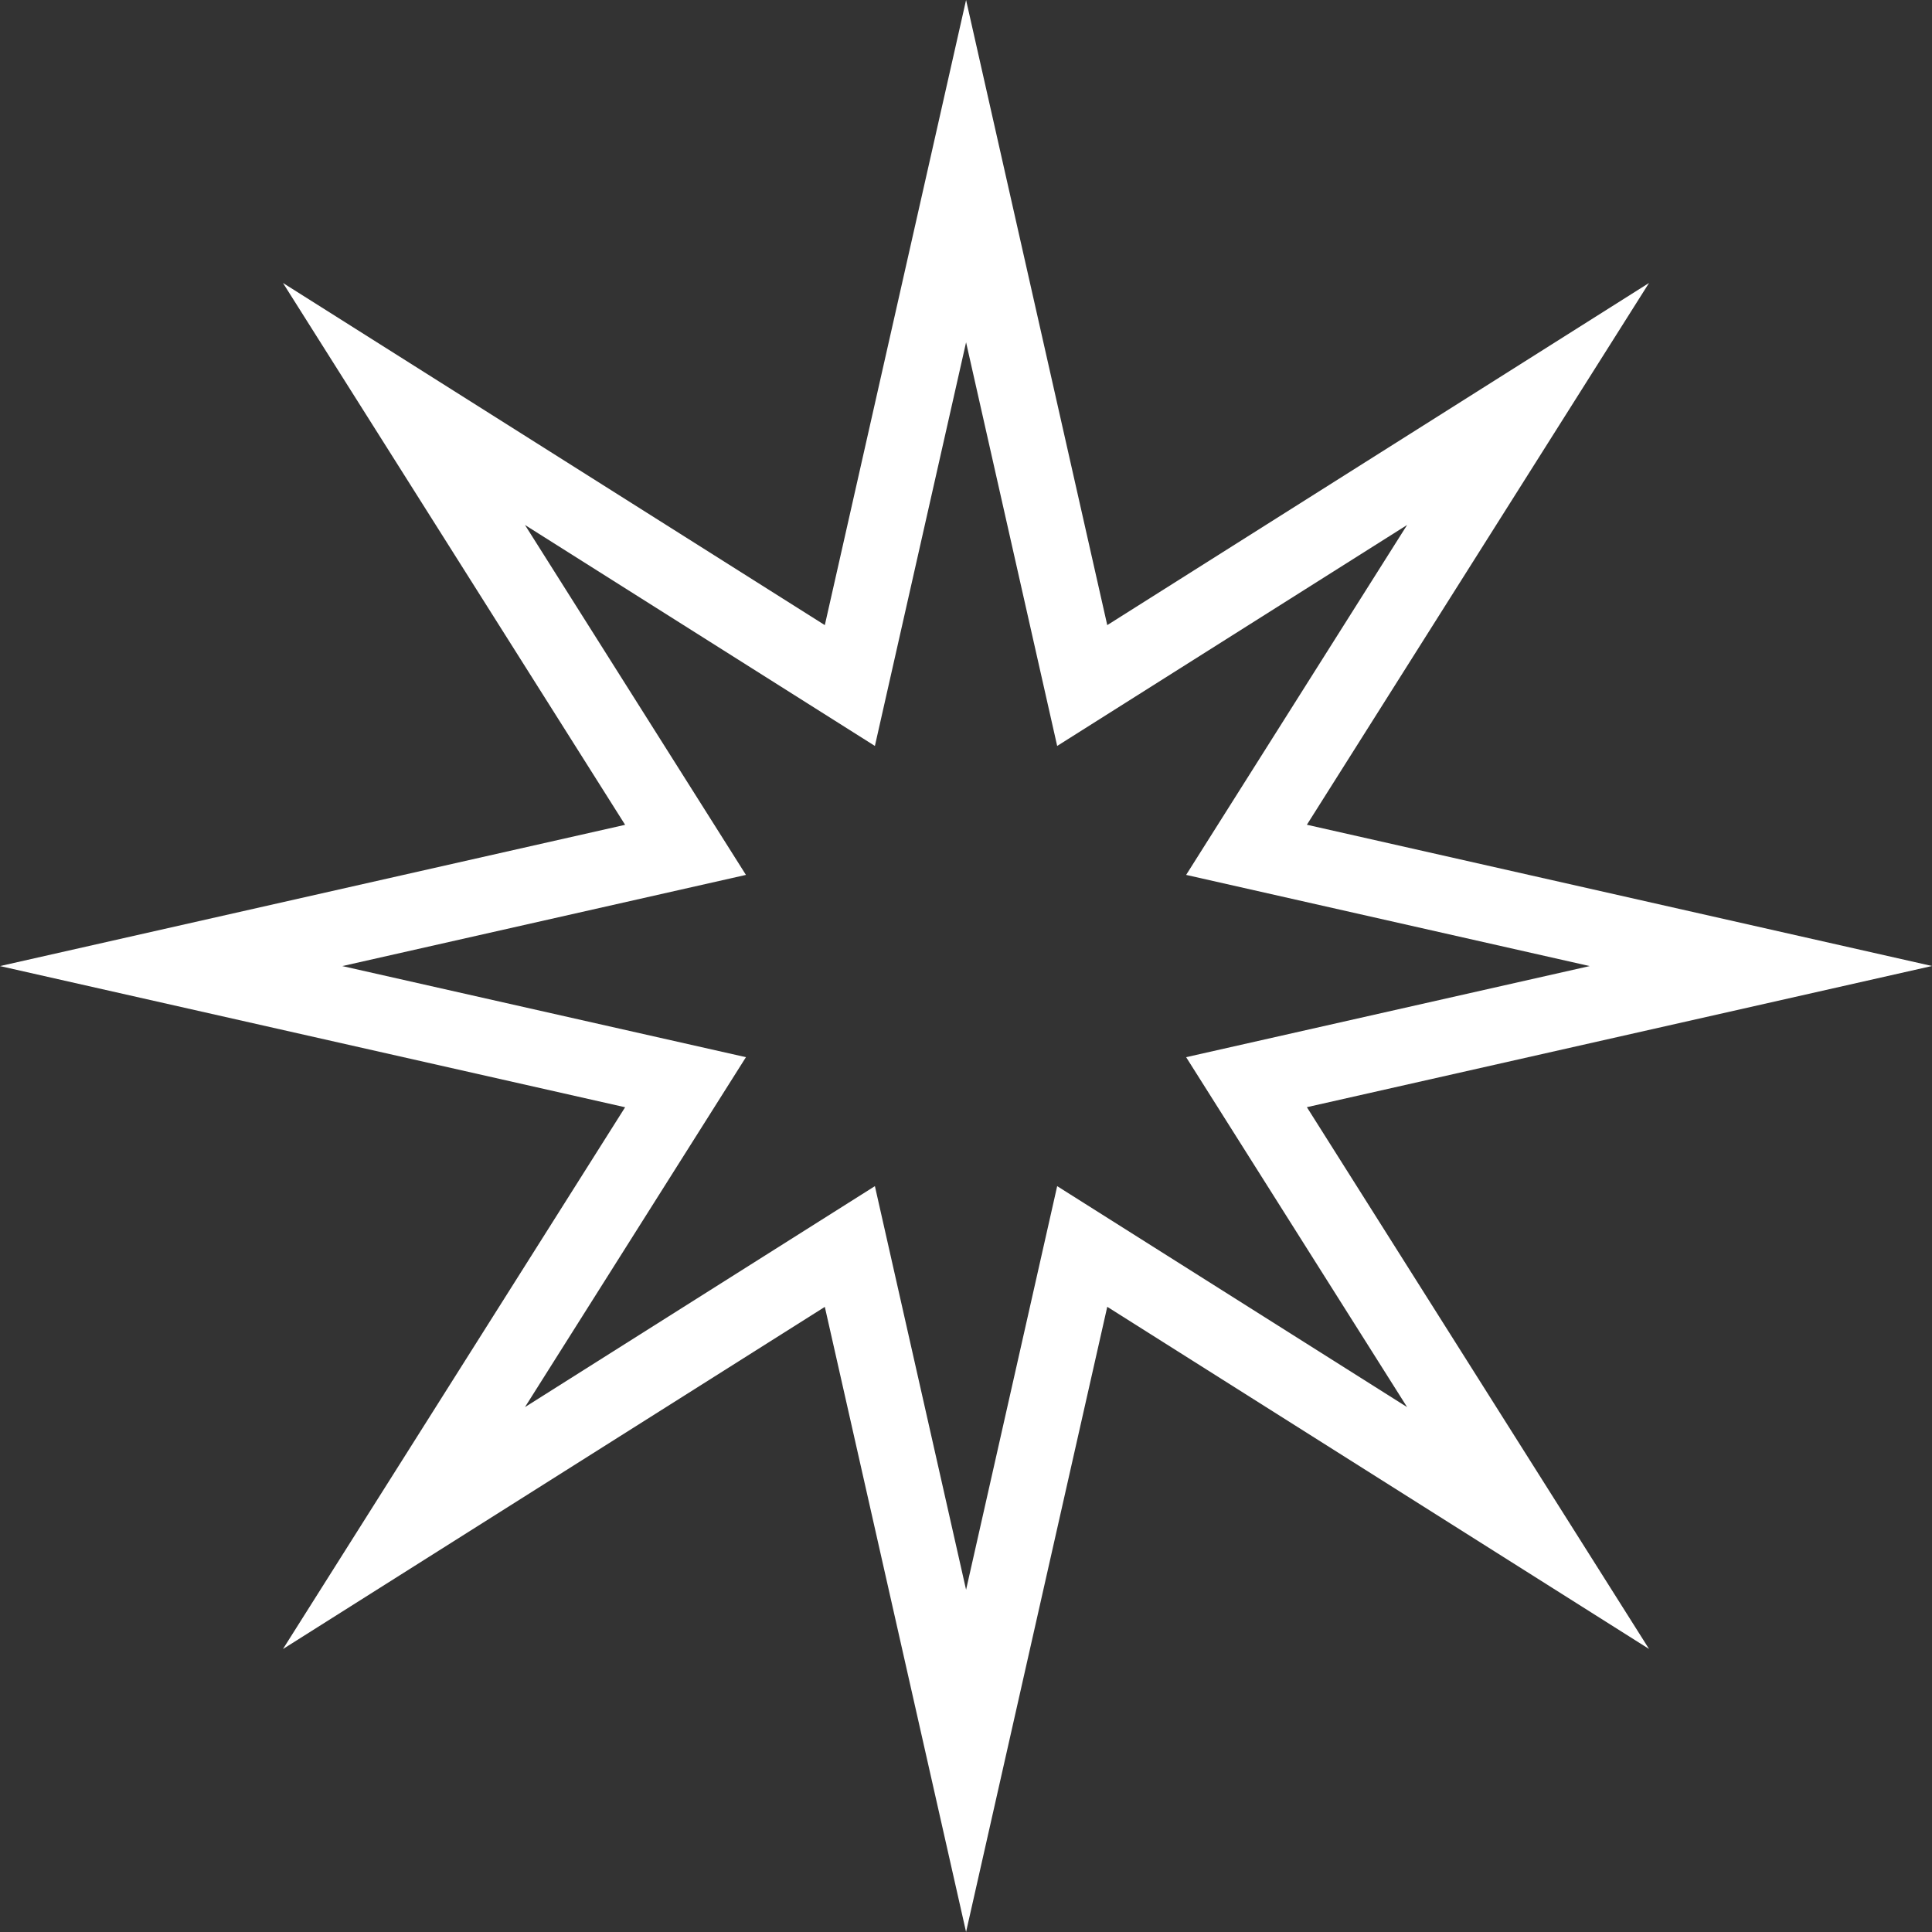
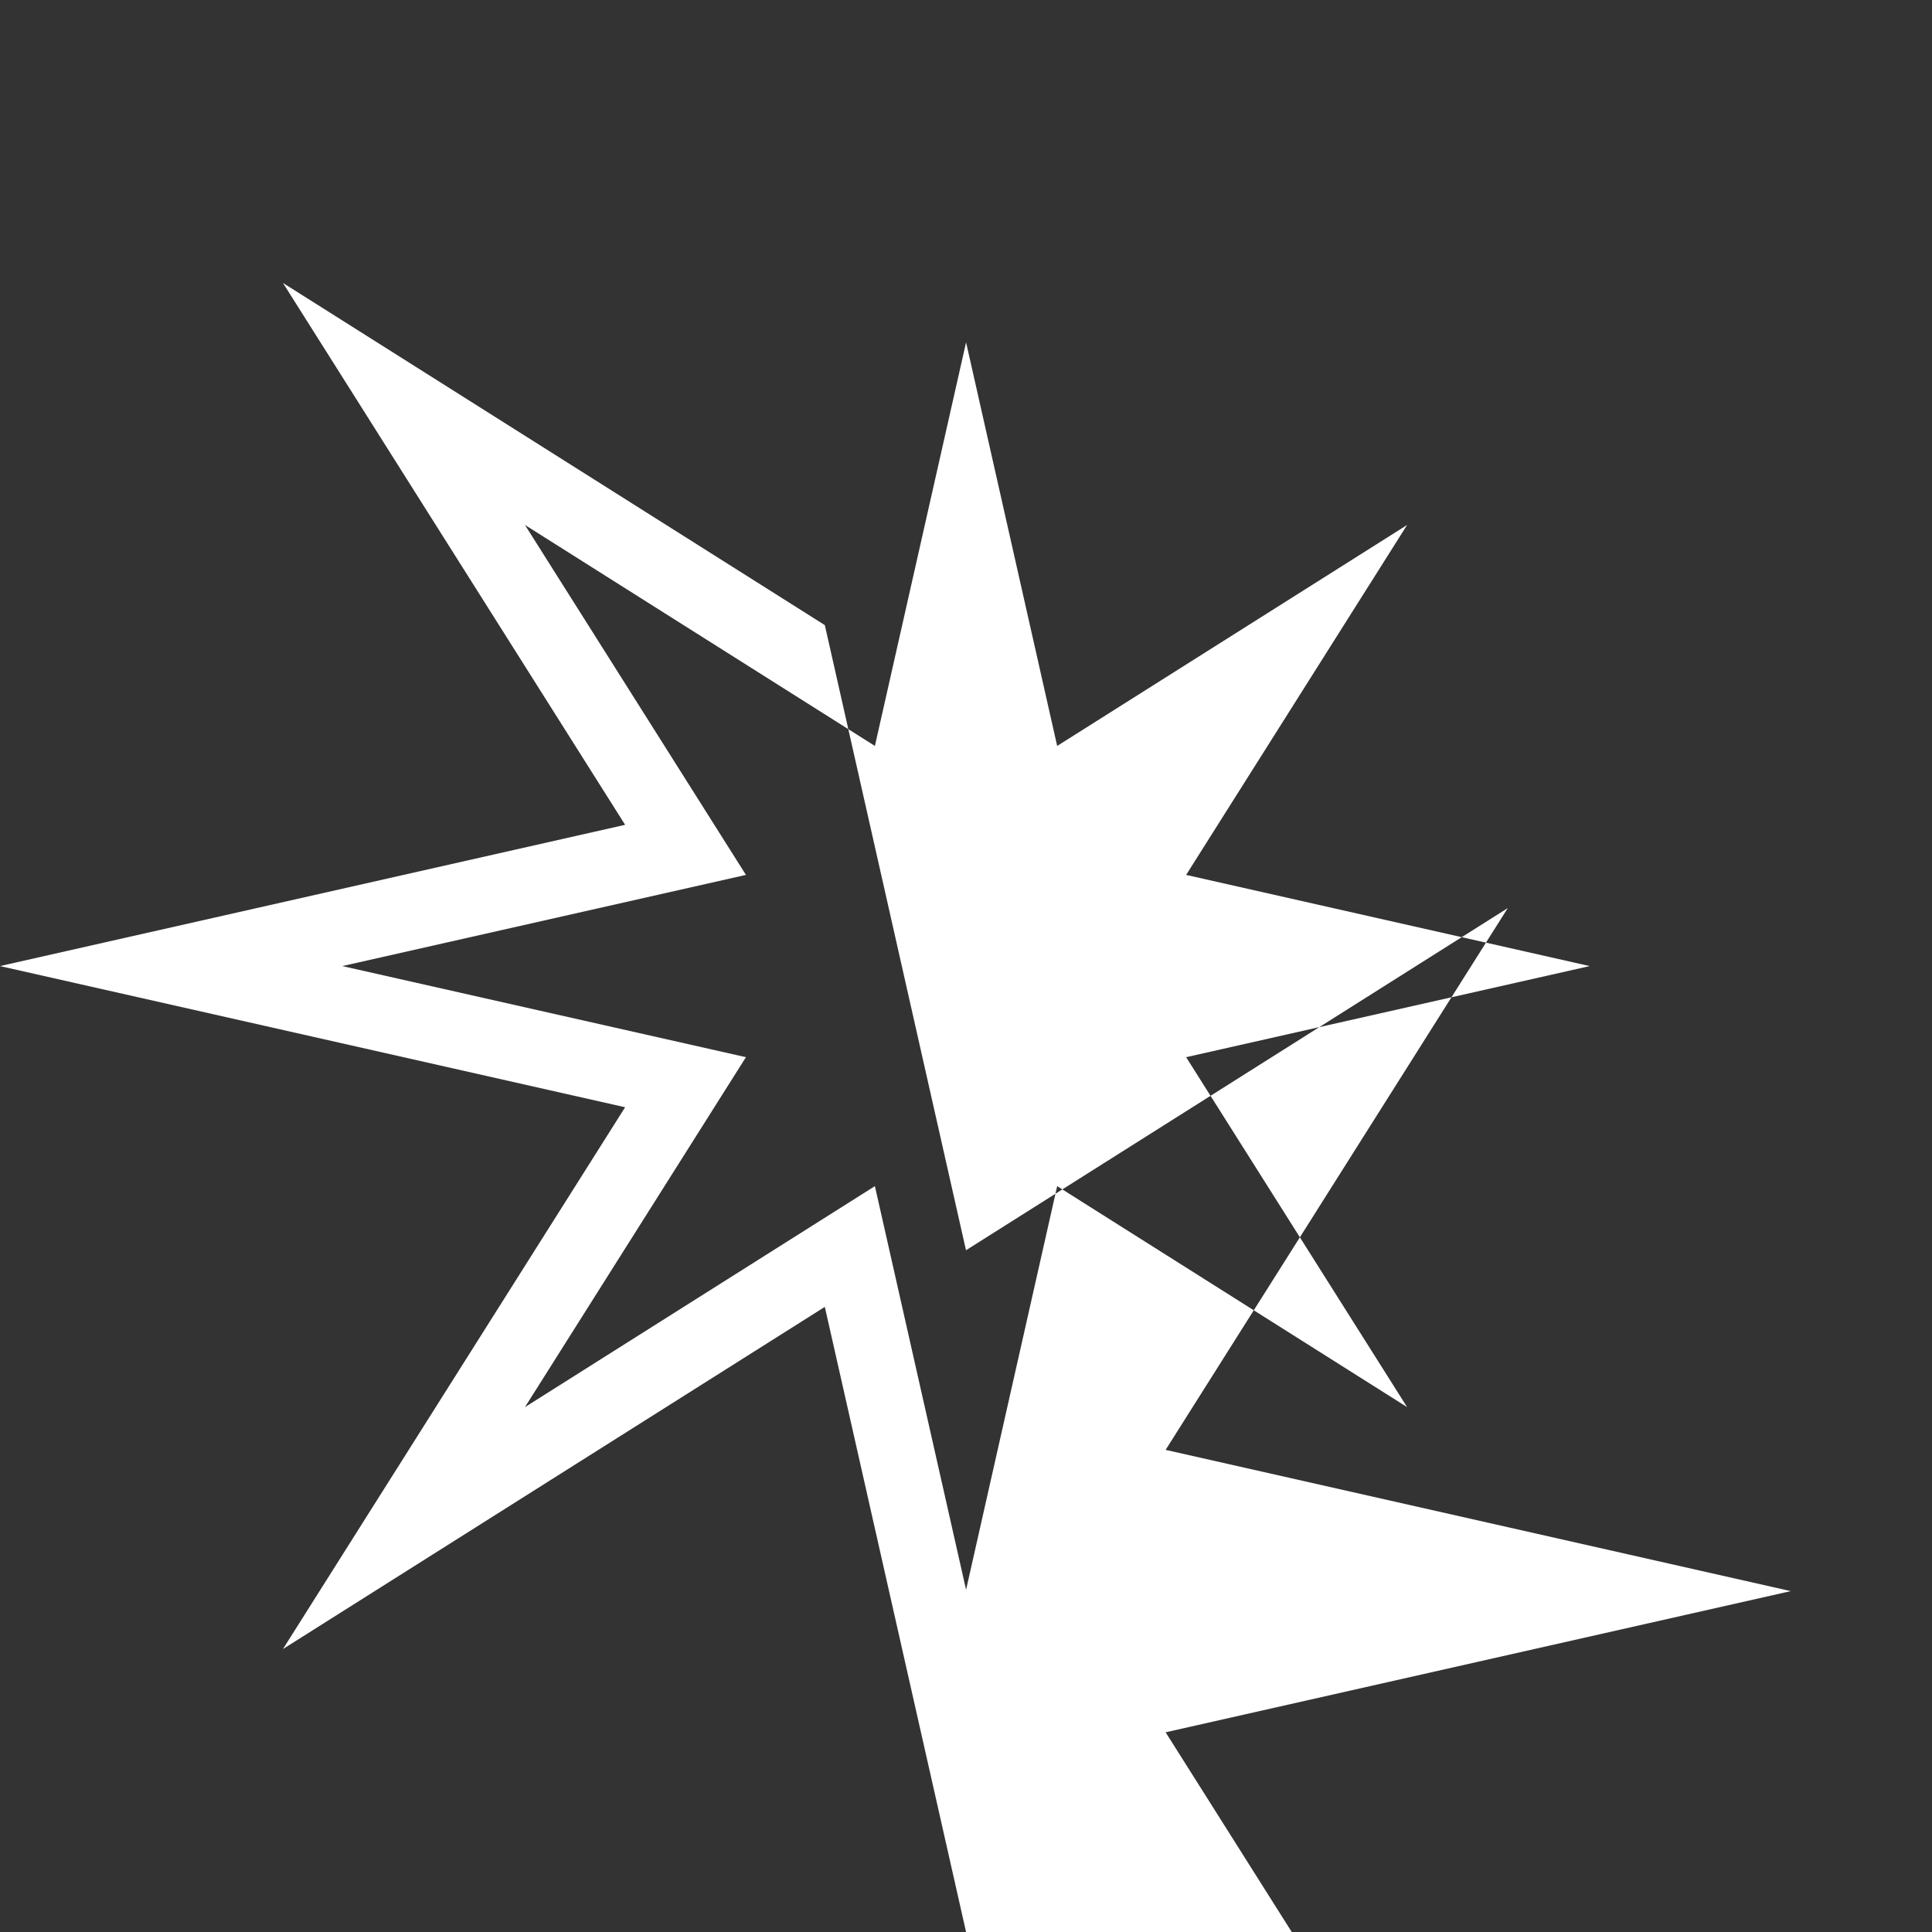
<svg xmlns="http://www.w3.org/2000/svg" id="b" data-name="Layer 2" width="25.618" height="25.618" viewBox="0 0 25.618 25.618">
  <rect x="0" y="0" width="25.618" height="25.618" fill="#333333" stroke="none" />
  <g id="c" data-name="shapes">
    <g id="d" data-name="star">
      <g id="e" data-name="star2">
-         <path d="M12.81,25.618l-1.873-8.289-7.185,4.537,4.537-7.184L0,12.81l8.289-1.873L3.752,3.752l7.185,4.537L12.81,0l1.872,8.289,7.184-4.537-4.537,7.184,8.289,1.873-8.289,1.872,4.537,7.184-7.184-4.537-1.872,8.289ZM11.601,15.728l1.209,5.352,1.208-5.352,4.64,2.93-2.93-4.64,5.351-1.208-5.351-1.209,2.93-4.64-4.64,2.93-1.208-5.352-1.209,5.352-4.64-2.93,2.93,4.64-5.352,1.209,5.352,1.208-2.93,4.64,4.64-2.93Z" fill="#fff" stroke-width="0" />
+         <path d="M12.81,25.618l-1.873-8.289-7.185,4.537,4.537-7.184L0,12.81l8.289-1.873L3.752,3.752l7.185,4.537l1.872,8.289,7.184-4.537-4.537,7.184,8.289,1.873-8.289,1.872,4.537,7.184-7.184-4.537-1.872,8.289ZM11.601,15.728l1.209,5.352,1.208-5.352,4.64,2.93-2.93-4.64,5.351-1.208-5.351-1.209,2.93-4.64-4.64,2.93-1.208-5.352-1.209,5.352-4.64-2.93,2.93,4.64-5.352,1.209,5.352,1.208-2.93,4.64,4.64-2.93Z" fill="#fff" stroke-width="0" />
      </g>
    </g>
  </g>
</svg>